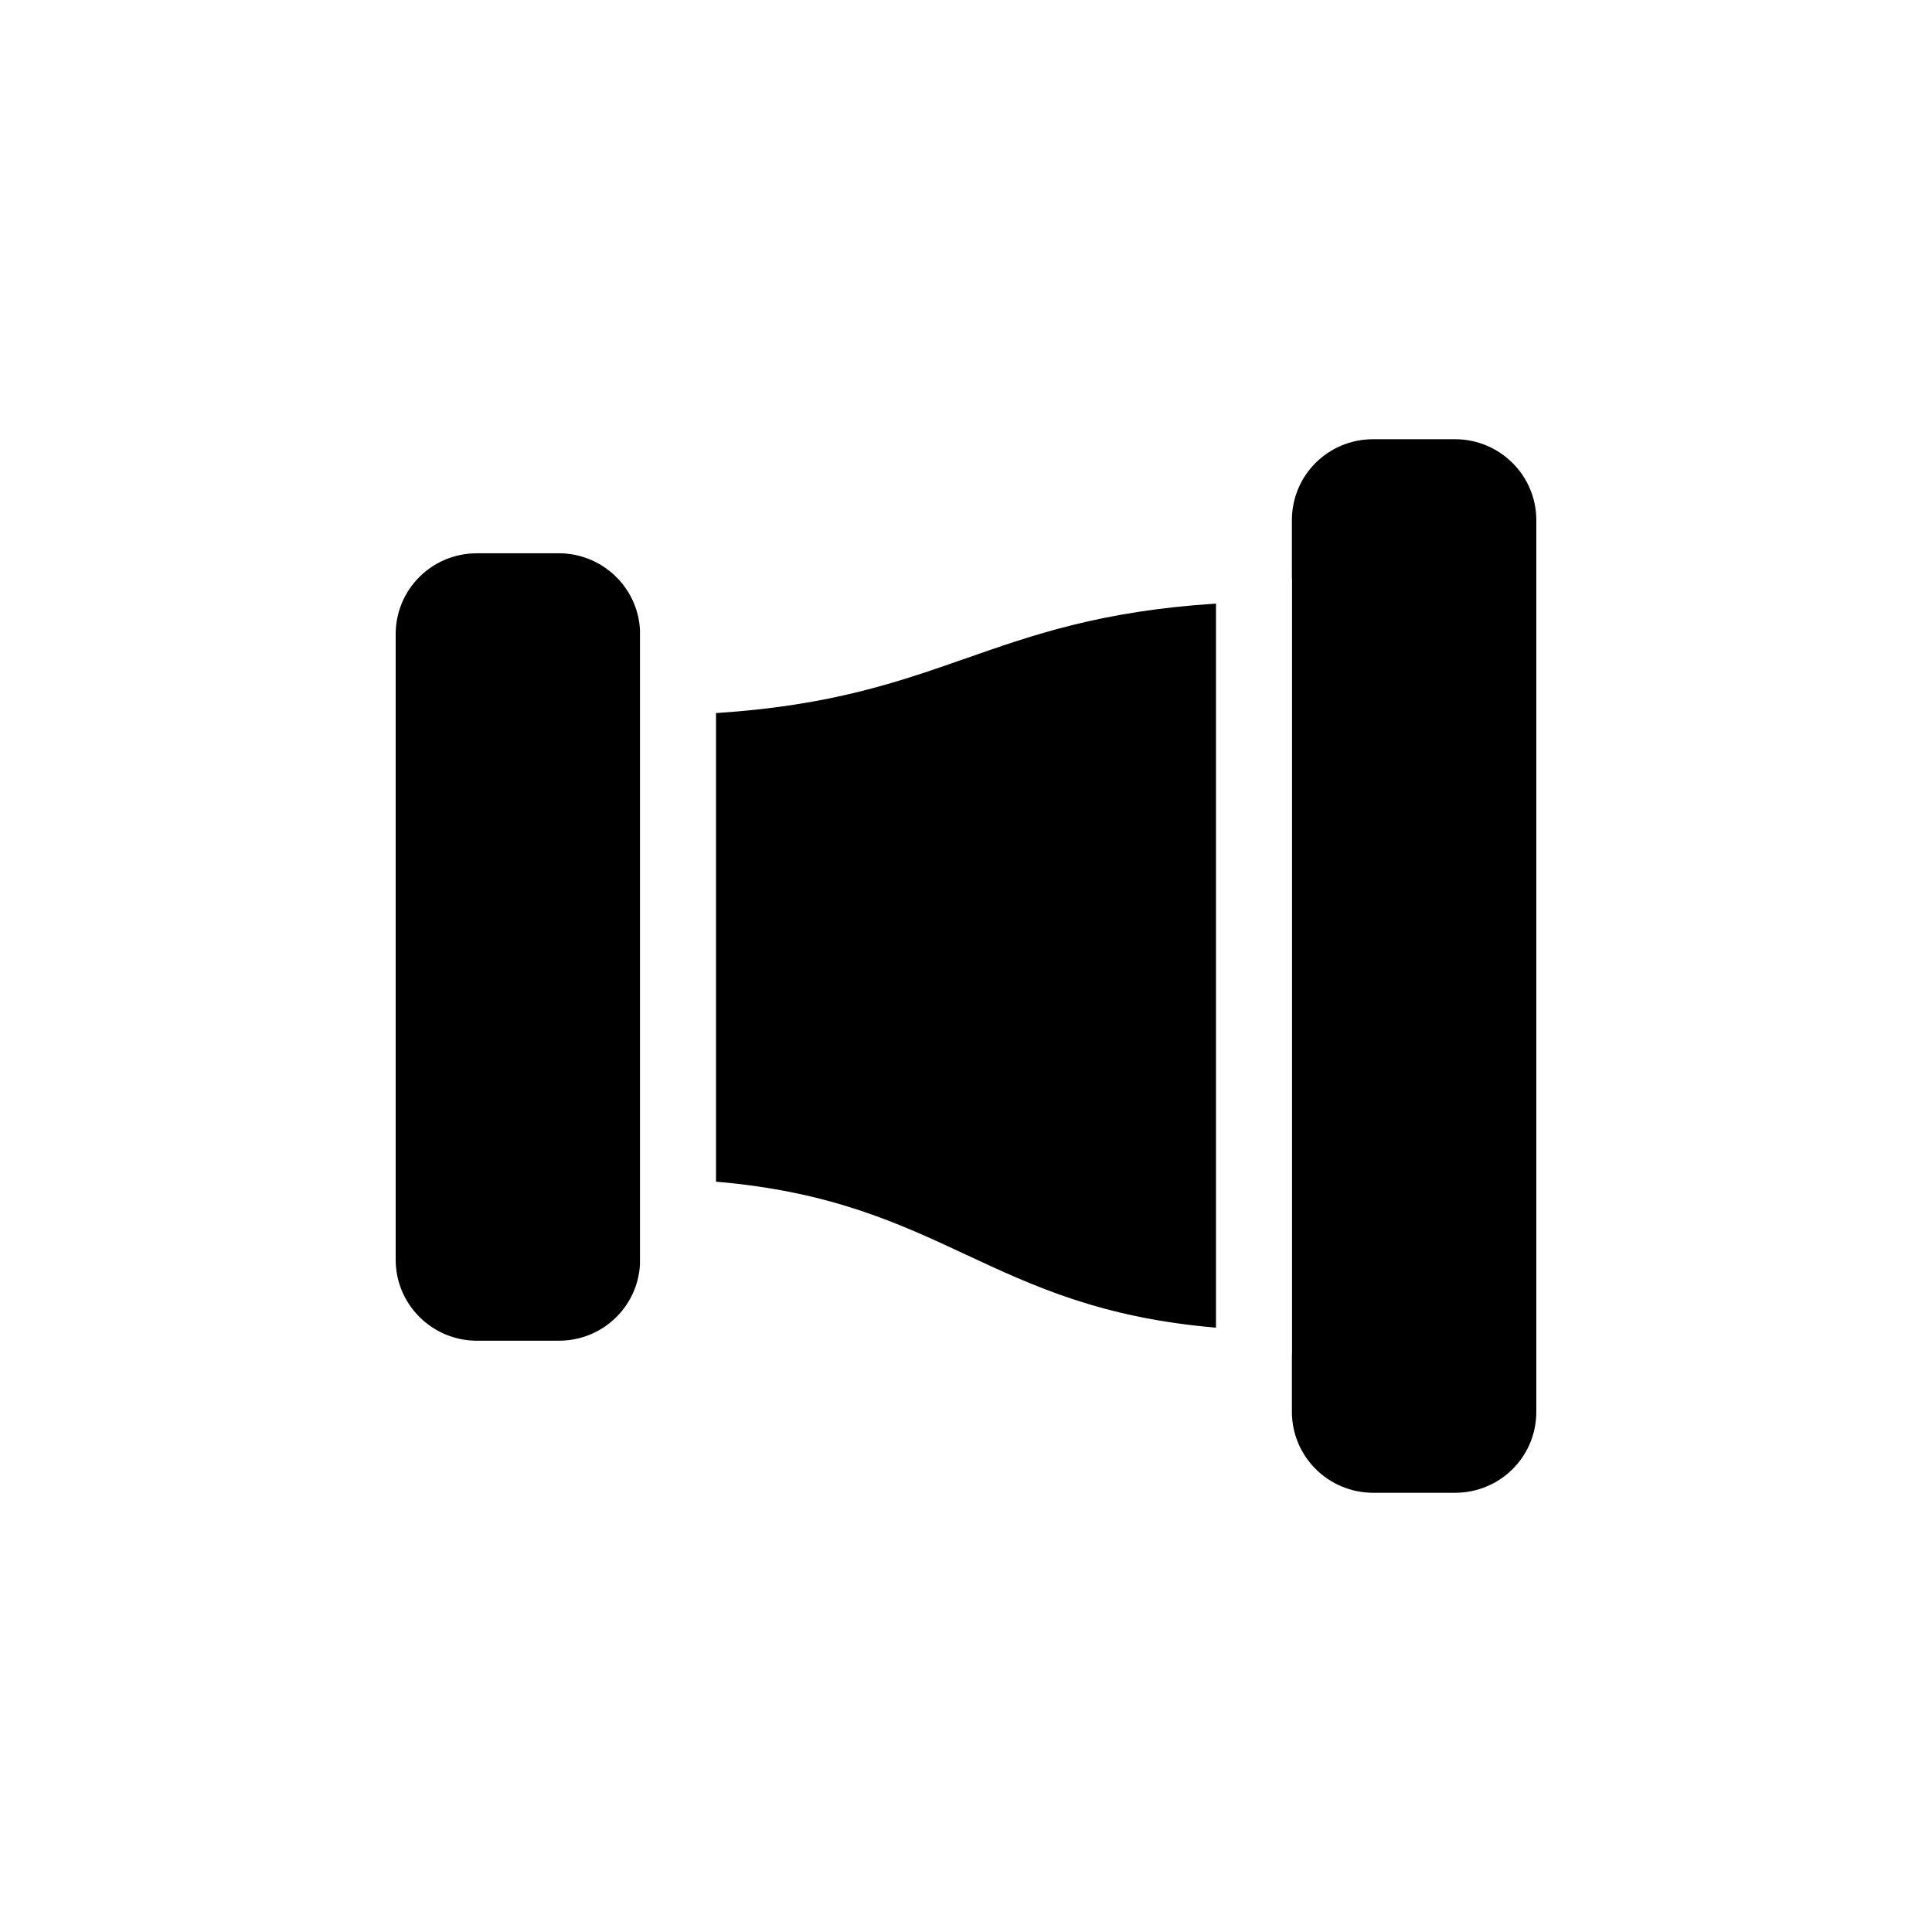
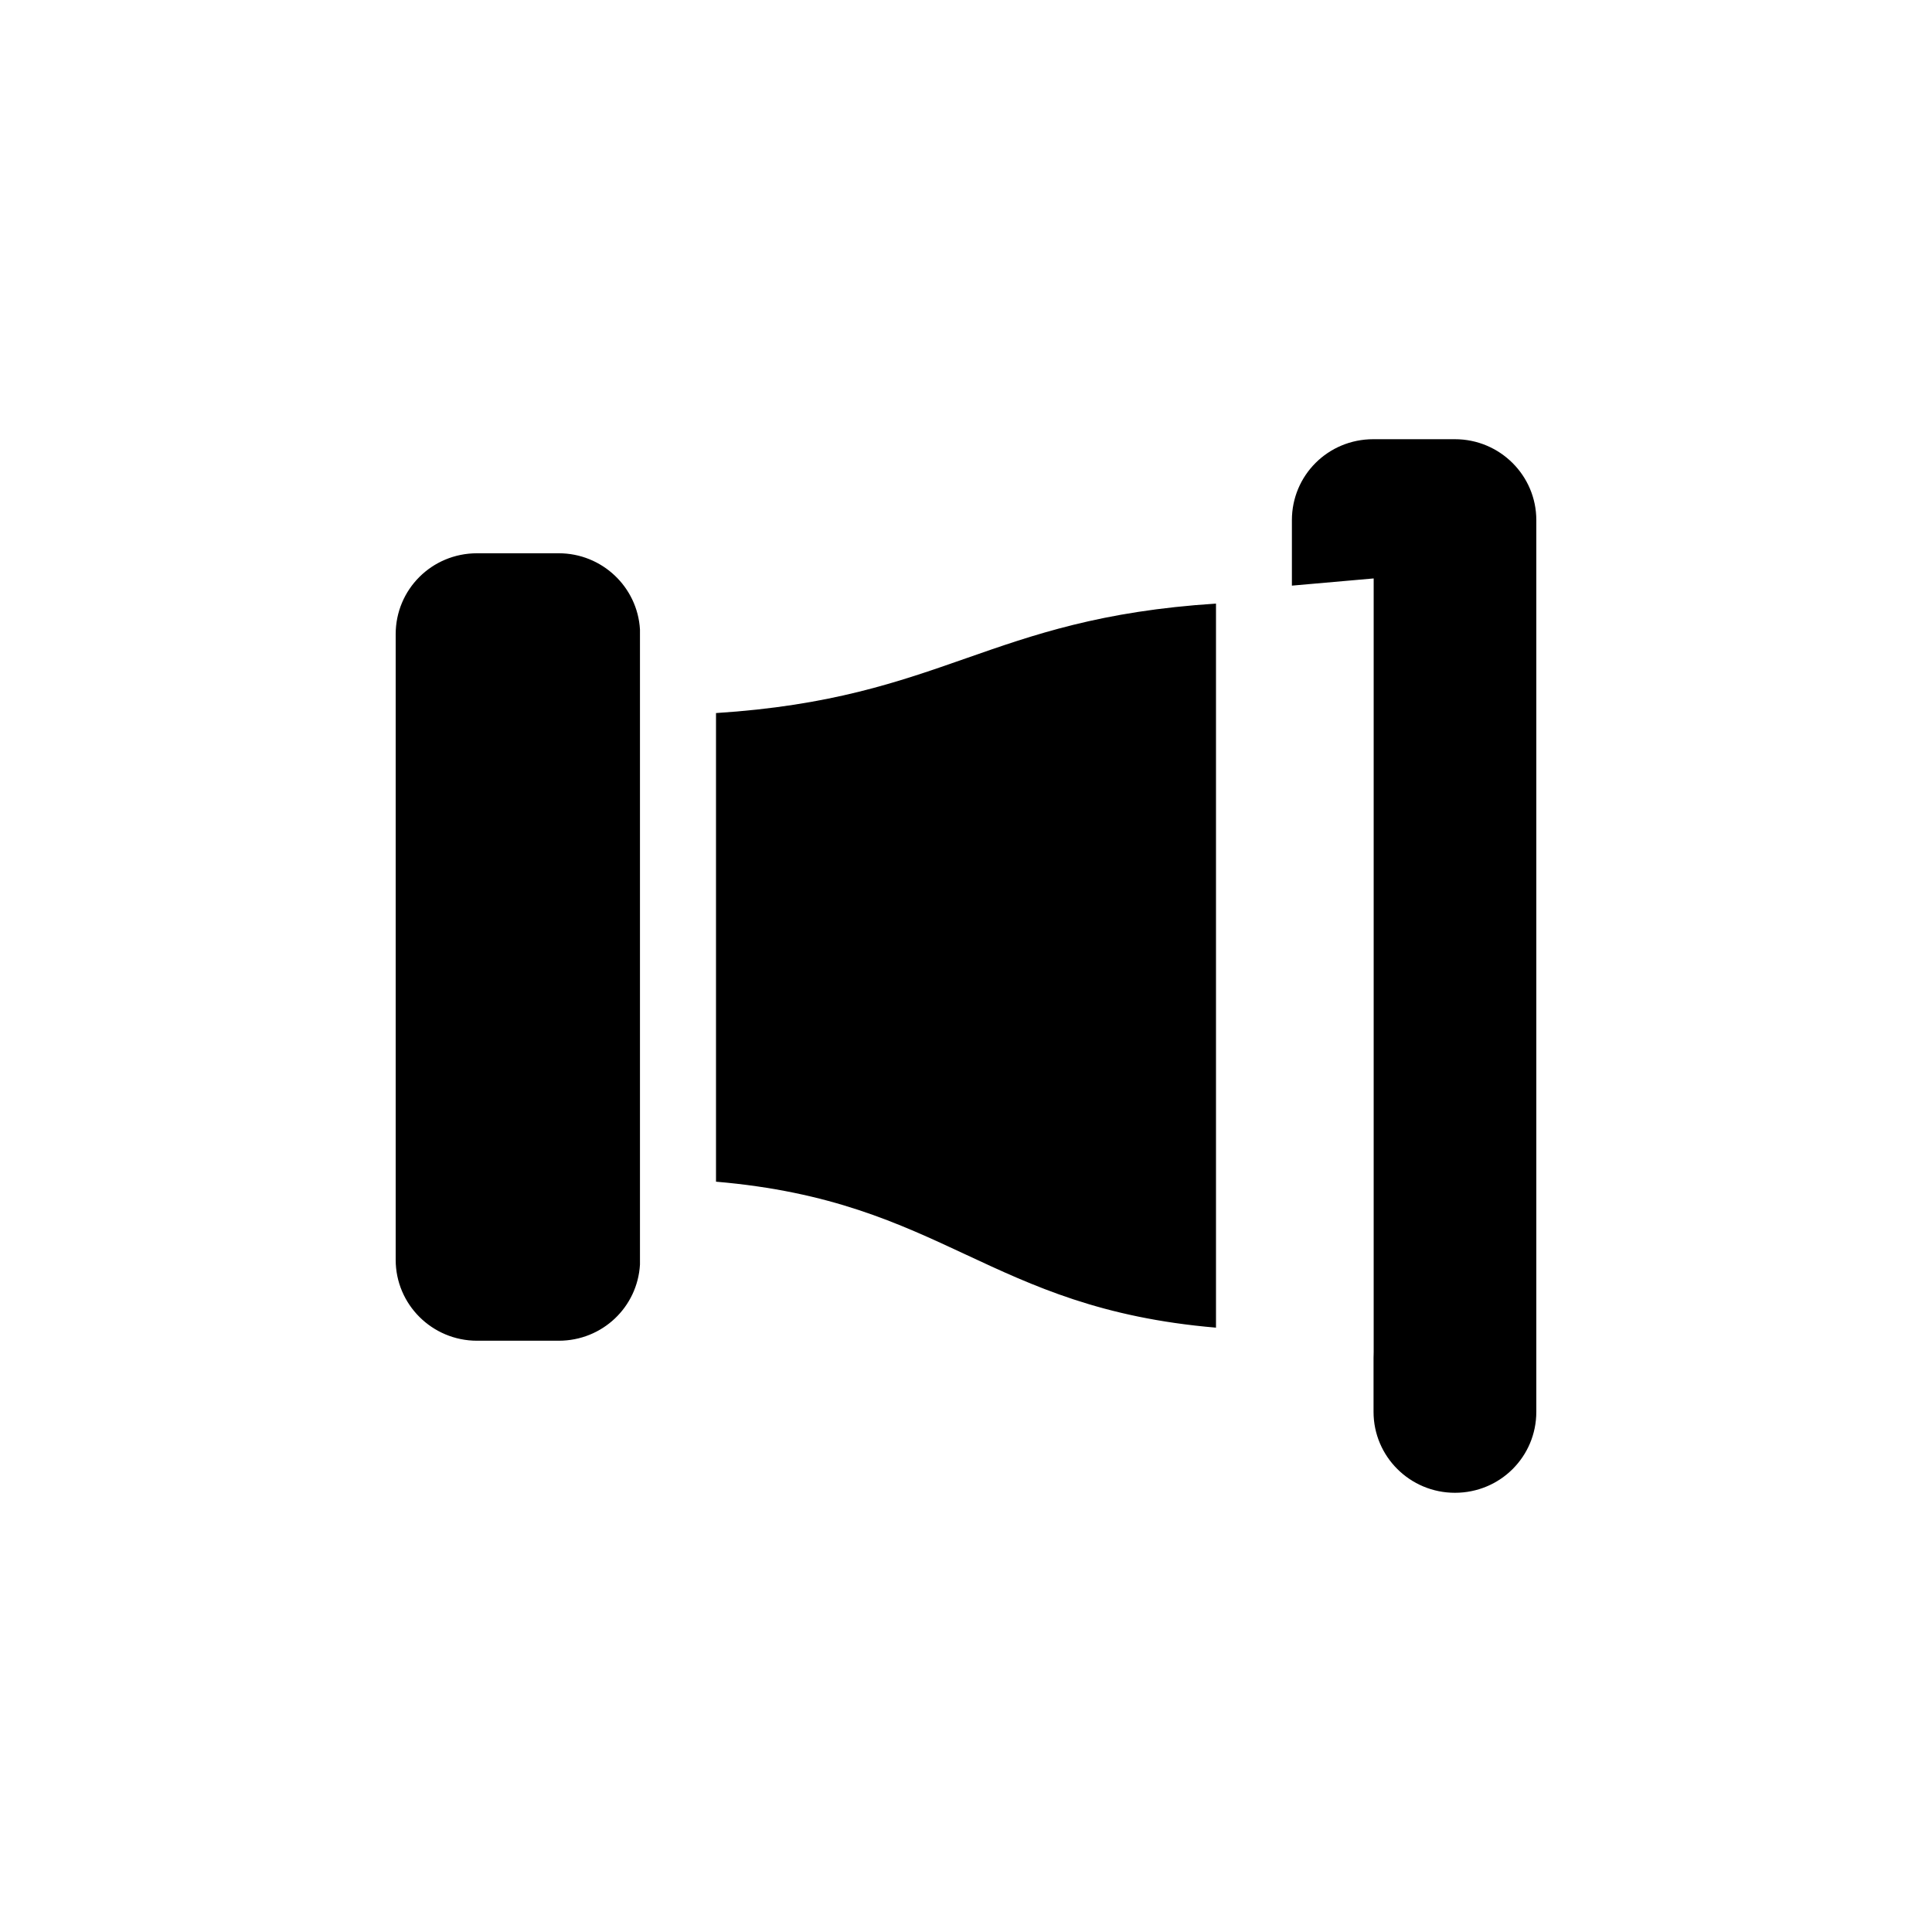
<svg xmlns="http://www.w3.org/2000/svg" fill="#000000" width="800px" height="800px" version="1.1" viewBox="144 144 512 512">
-   <path d="m466.25 303.96c-60.707 3.879-71.797 25.129-132.5 29.008v124.19c60.707 5.176 71.797 33.508 132.5 38.684zm20.117-4.762v-17.359c0-11.844 9.555-21.445 21.566-21.445h21.637c11.914 0 21.57 9.609 21.57 21.445v236.32c0 11.844-9.559 21.445-21.57 21.445h-21.637c-11.91 0-21.566-9.609-21.566-21.445v-15.887l0.035 1.582v-206.56h-0.035zm-172.77 179.92c-0.645 11.258-9.949 20.188-21.531 20.188h-21.637c-11.914 0-21.57-9.609-21.57-21.445v-165.79c0-11.848 9.559-21.449 21.57-21.449h21.637c11.488 0 20.883 8.945 21.531 20.199z" fill-rule="evenodd" />
+   <path d="m466.25 303.96c-60.707 3.879-71.797 25.129-132.5 29.008v124.19c60.707 5.176 71.797 33.508 132.5 38.684zm20.117-4.762v-17.359c0-11.844 9.555-21.445 21.566-21.445h21.637c11.914 0 21.57 9.609 21.57 21.445v236.32c0 11.844-9.559 21.445-21.57 21.445c-11.91 0-21.566-9.609-21.566-21.445v-15.887l0.035 1.582v-206.56h-0.035zm-172.77 179.92c-0.645 11.258-9.949 20.188-21.531 20.188h-21.637c-11.914 0-21.57-9.609-21.57-21.445v-165.79c0-11.848 9.559-21.449 21.57-21.449h21.637c11.488 0 20.883 8.945 21.531 20.199z" fill-rule="evenodd" />
</svg>